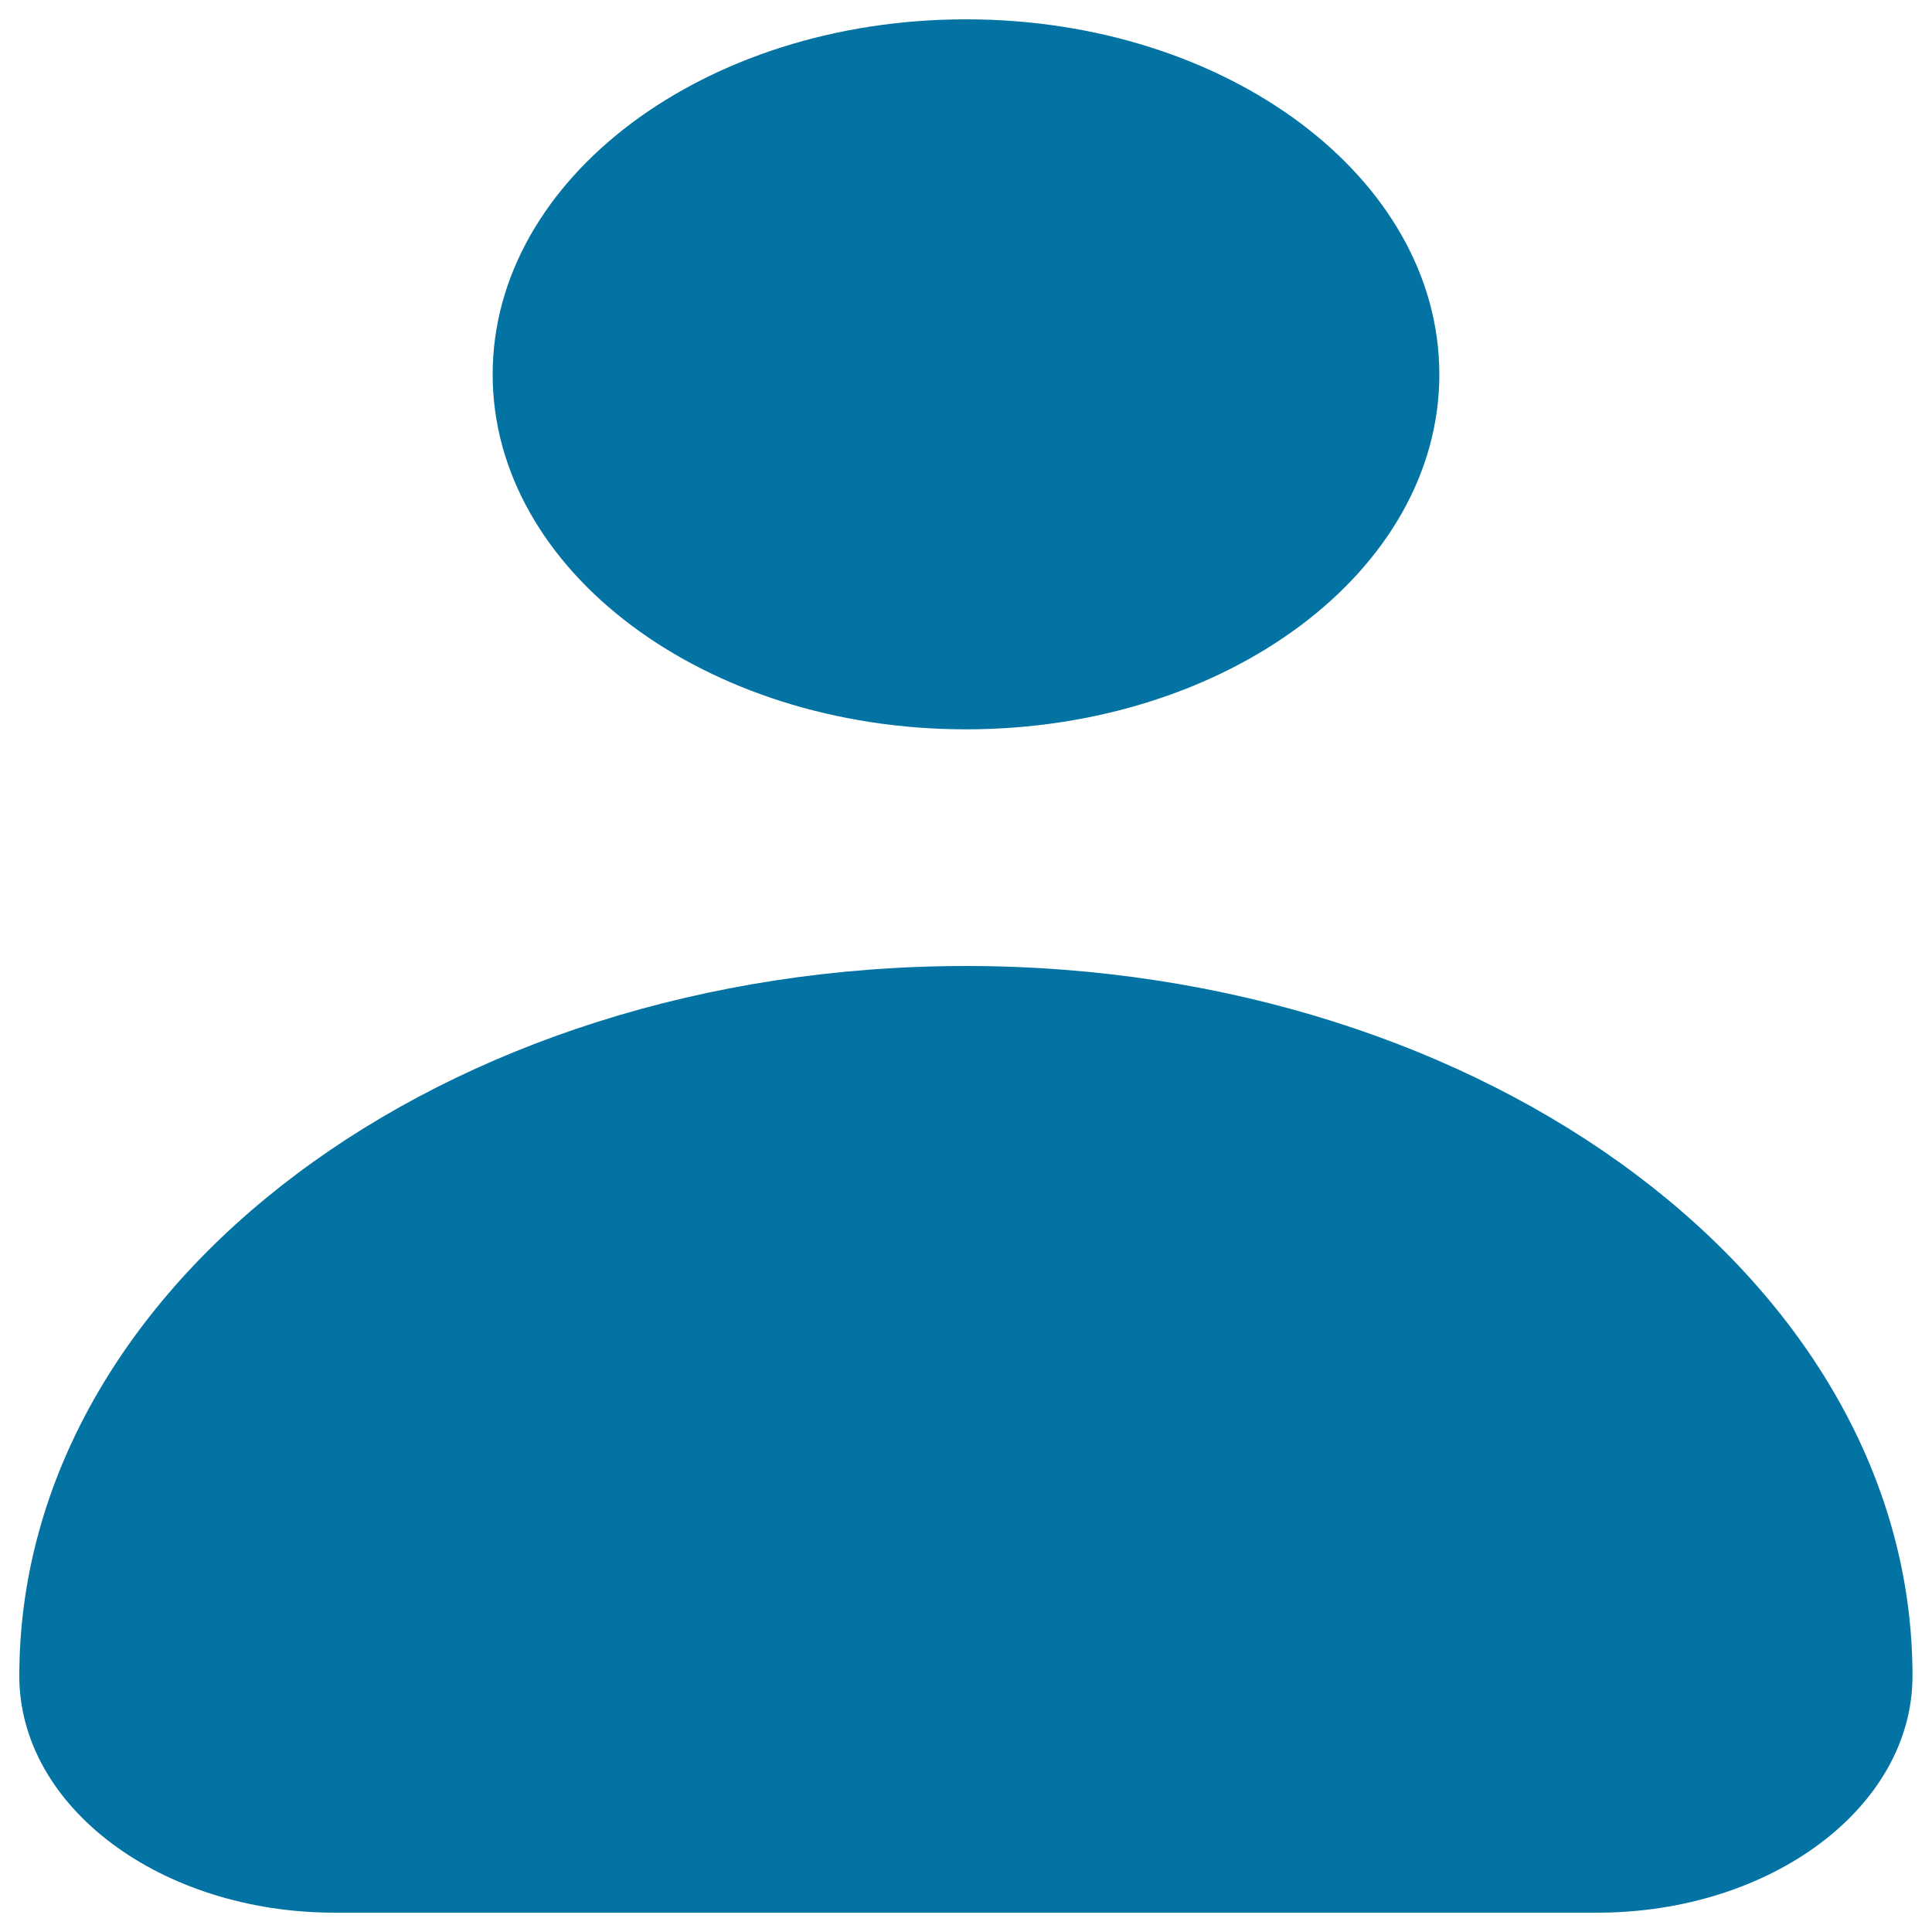
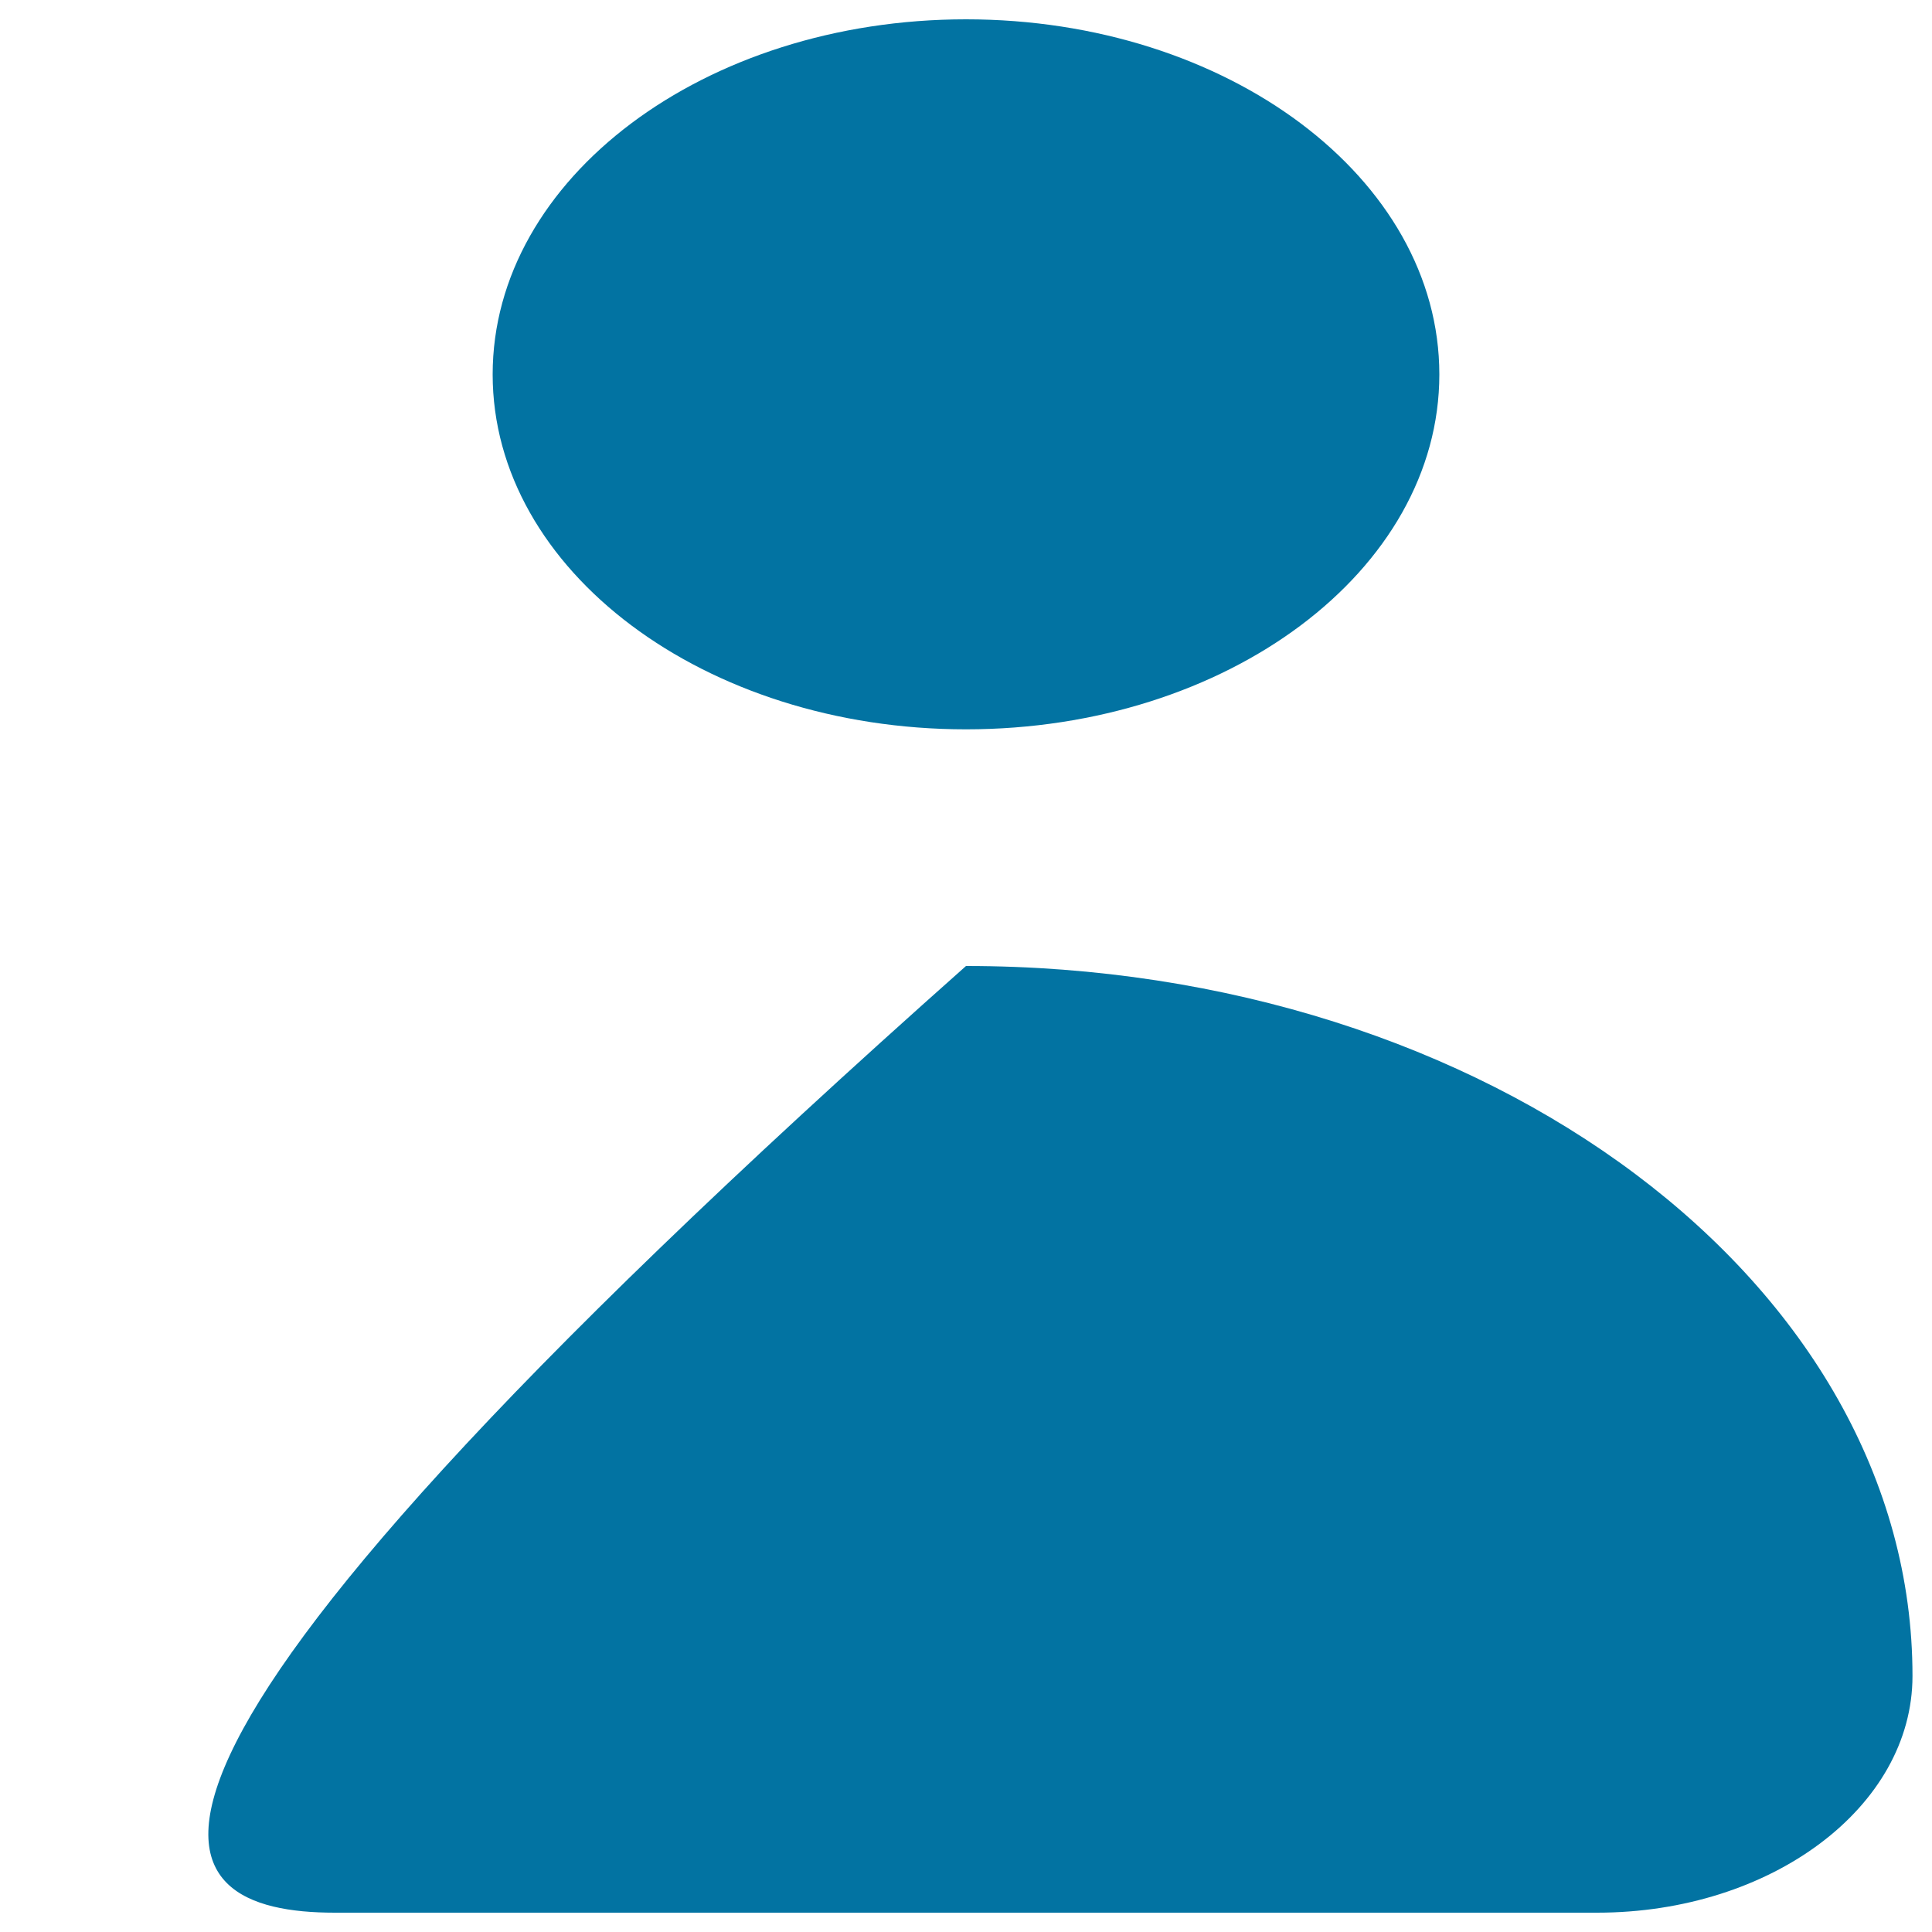
<svg xmlns="http://www.w3.org/2000/svg" viewBox="0 0 1000 1000" style="fill:#0273a2">
  <title>User SVG icon</title>
-   <path d="M500,500C229.5,500,10,664.6,10,867.5C10,935.2,83.1,990,173.3,990h653.3c90.3,0,163.3-54.8,163.3-122.5C990,664.6,770.5,500,500,500z M255,193.8C255,92.3,364.7,10,500,10c135.3,0,245,82.3,245,183.8S635.3,377.5,500,377.5C364.7,377.5,255,295.2,255,193.8z" />
+   <path d="M500,500C10,935.2,83.1,990,173.3,990h653.3c90.3,0,163.3-54.8,163.3-122.5C990,664.6,770.5,500,500,500z M255,193.8C255,92.3,364.7,10,500,10c135.3,0,245,82.3,245,183.8S635.3,377.5,500,377.5C364.7,377.5,255,295.2,255,193.8z" />
</svg>